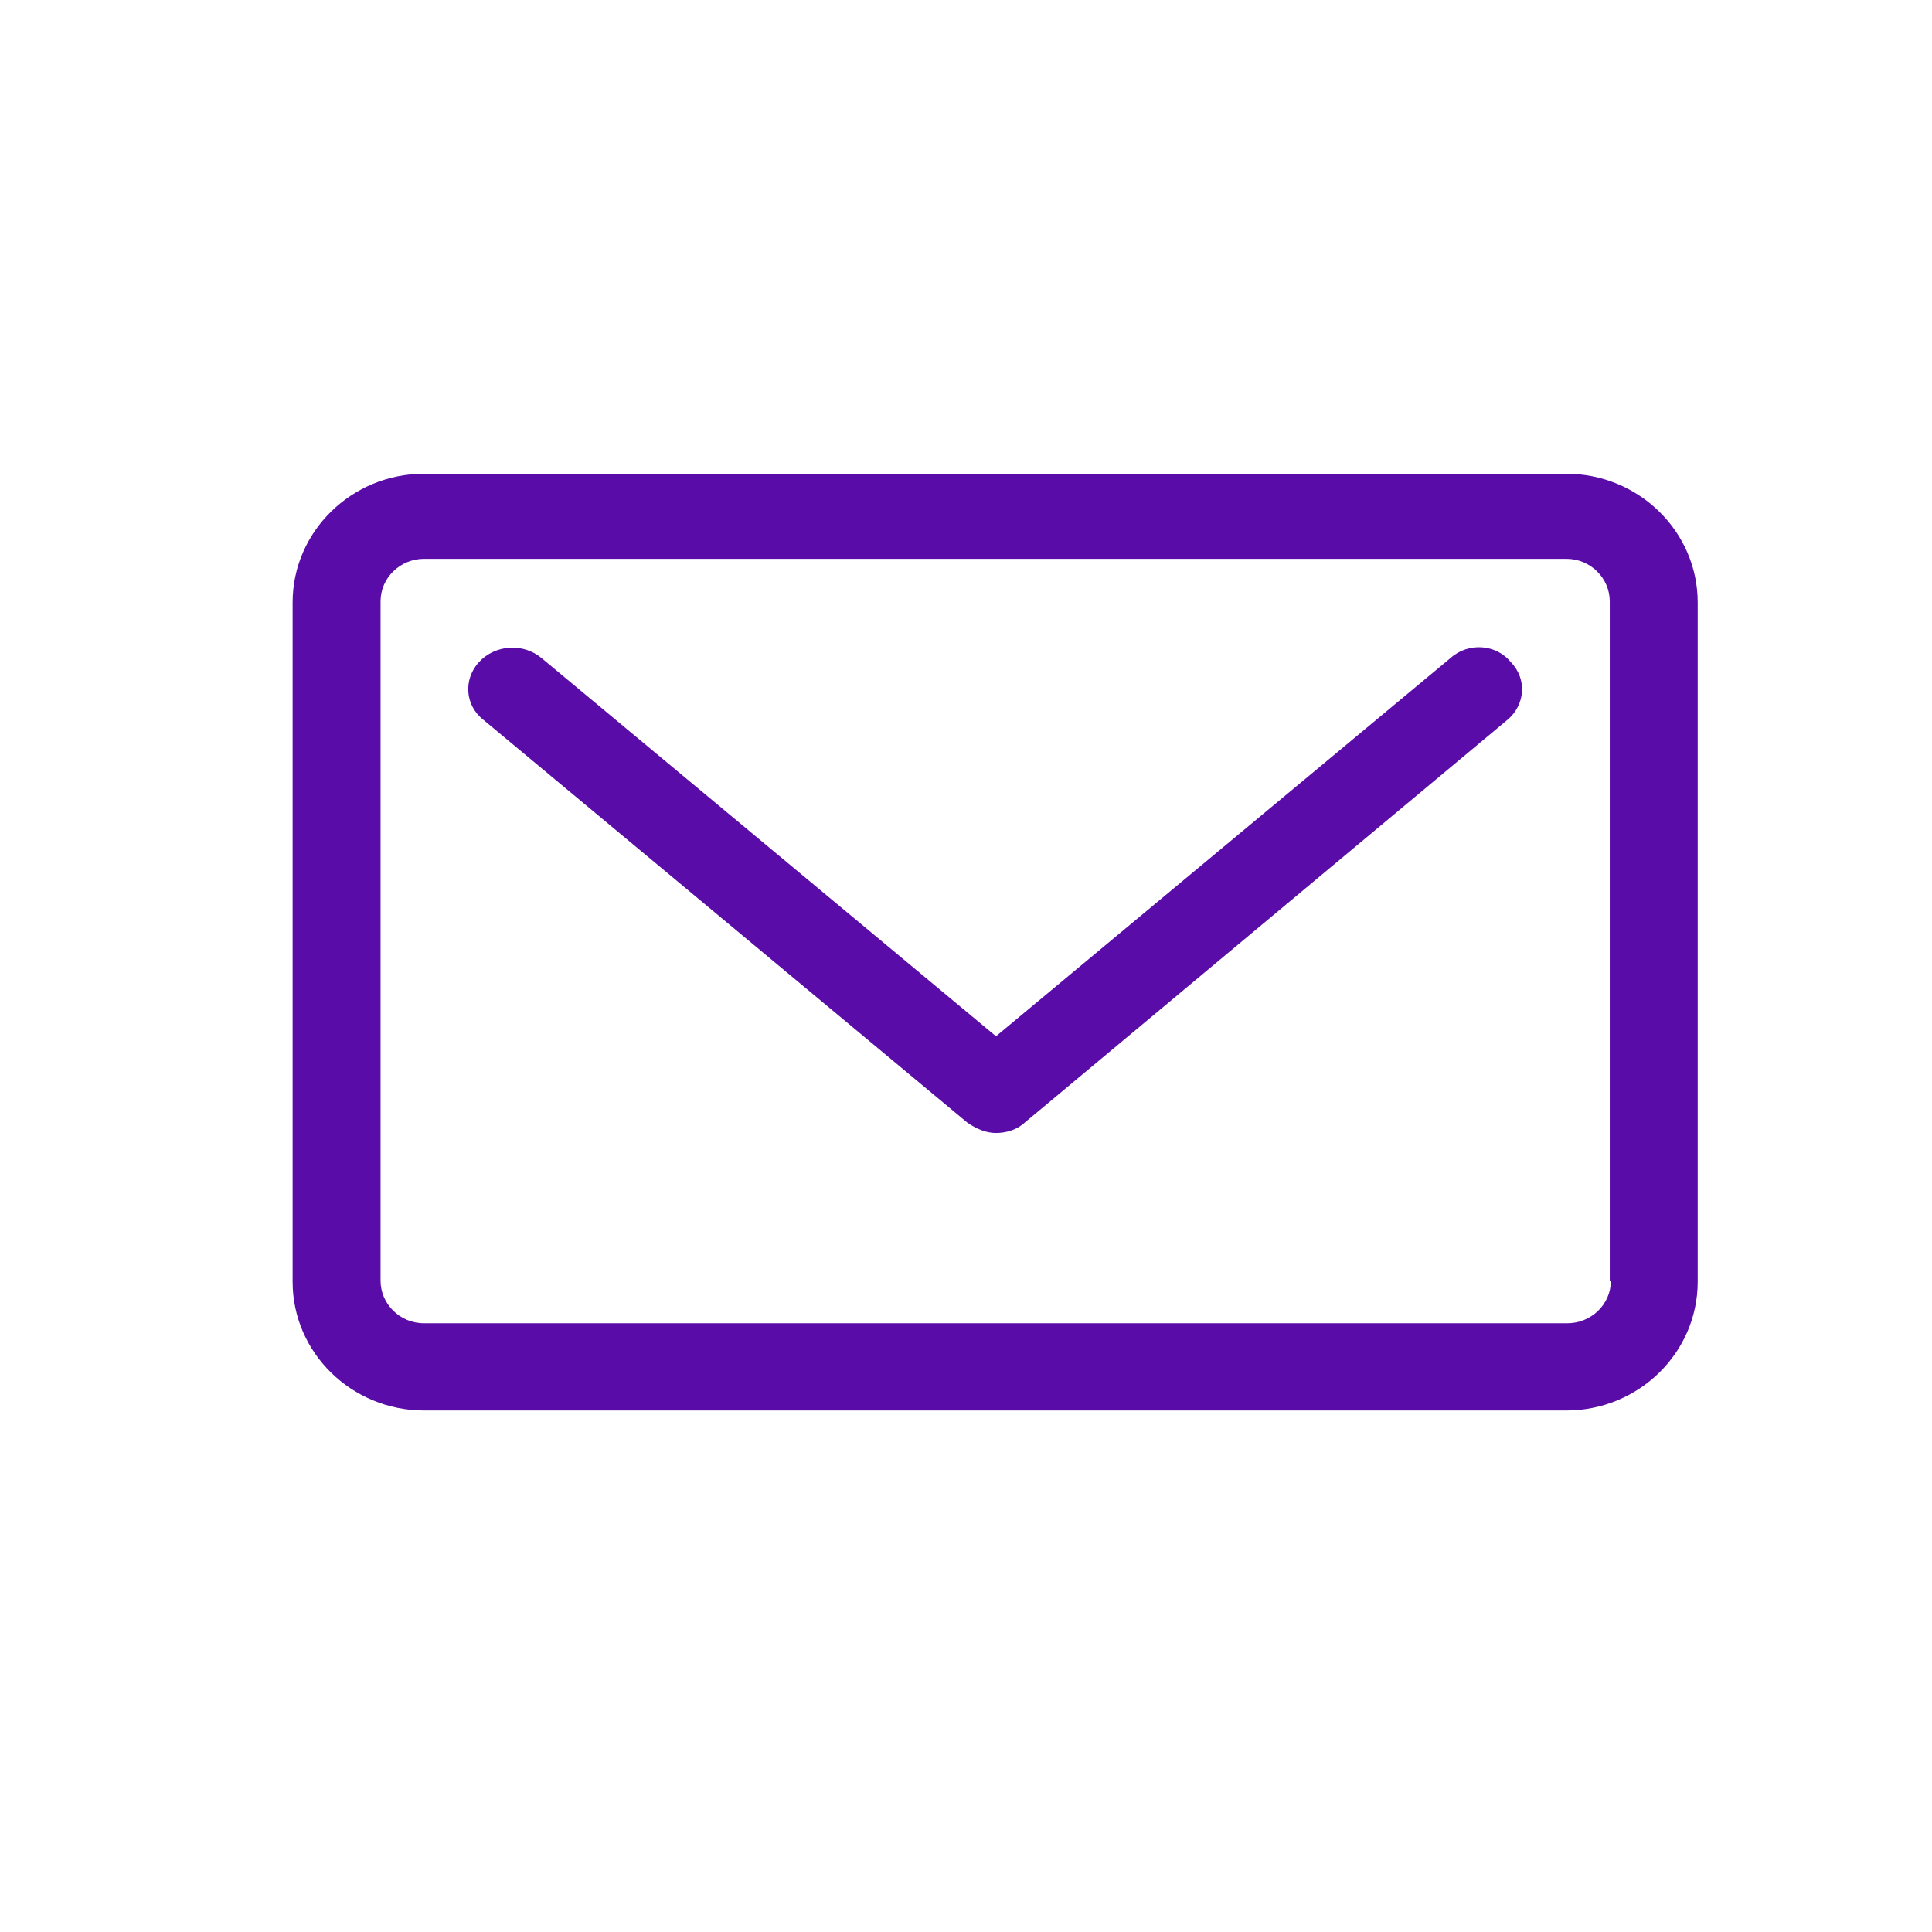
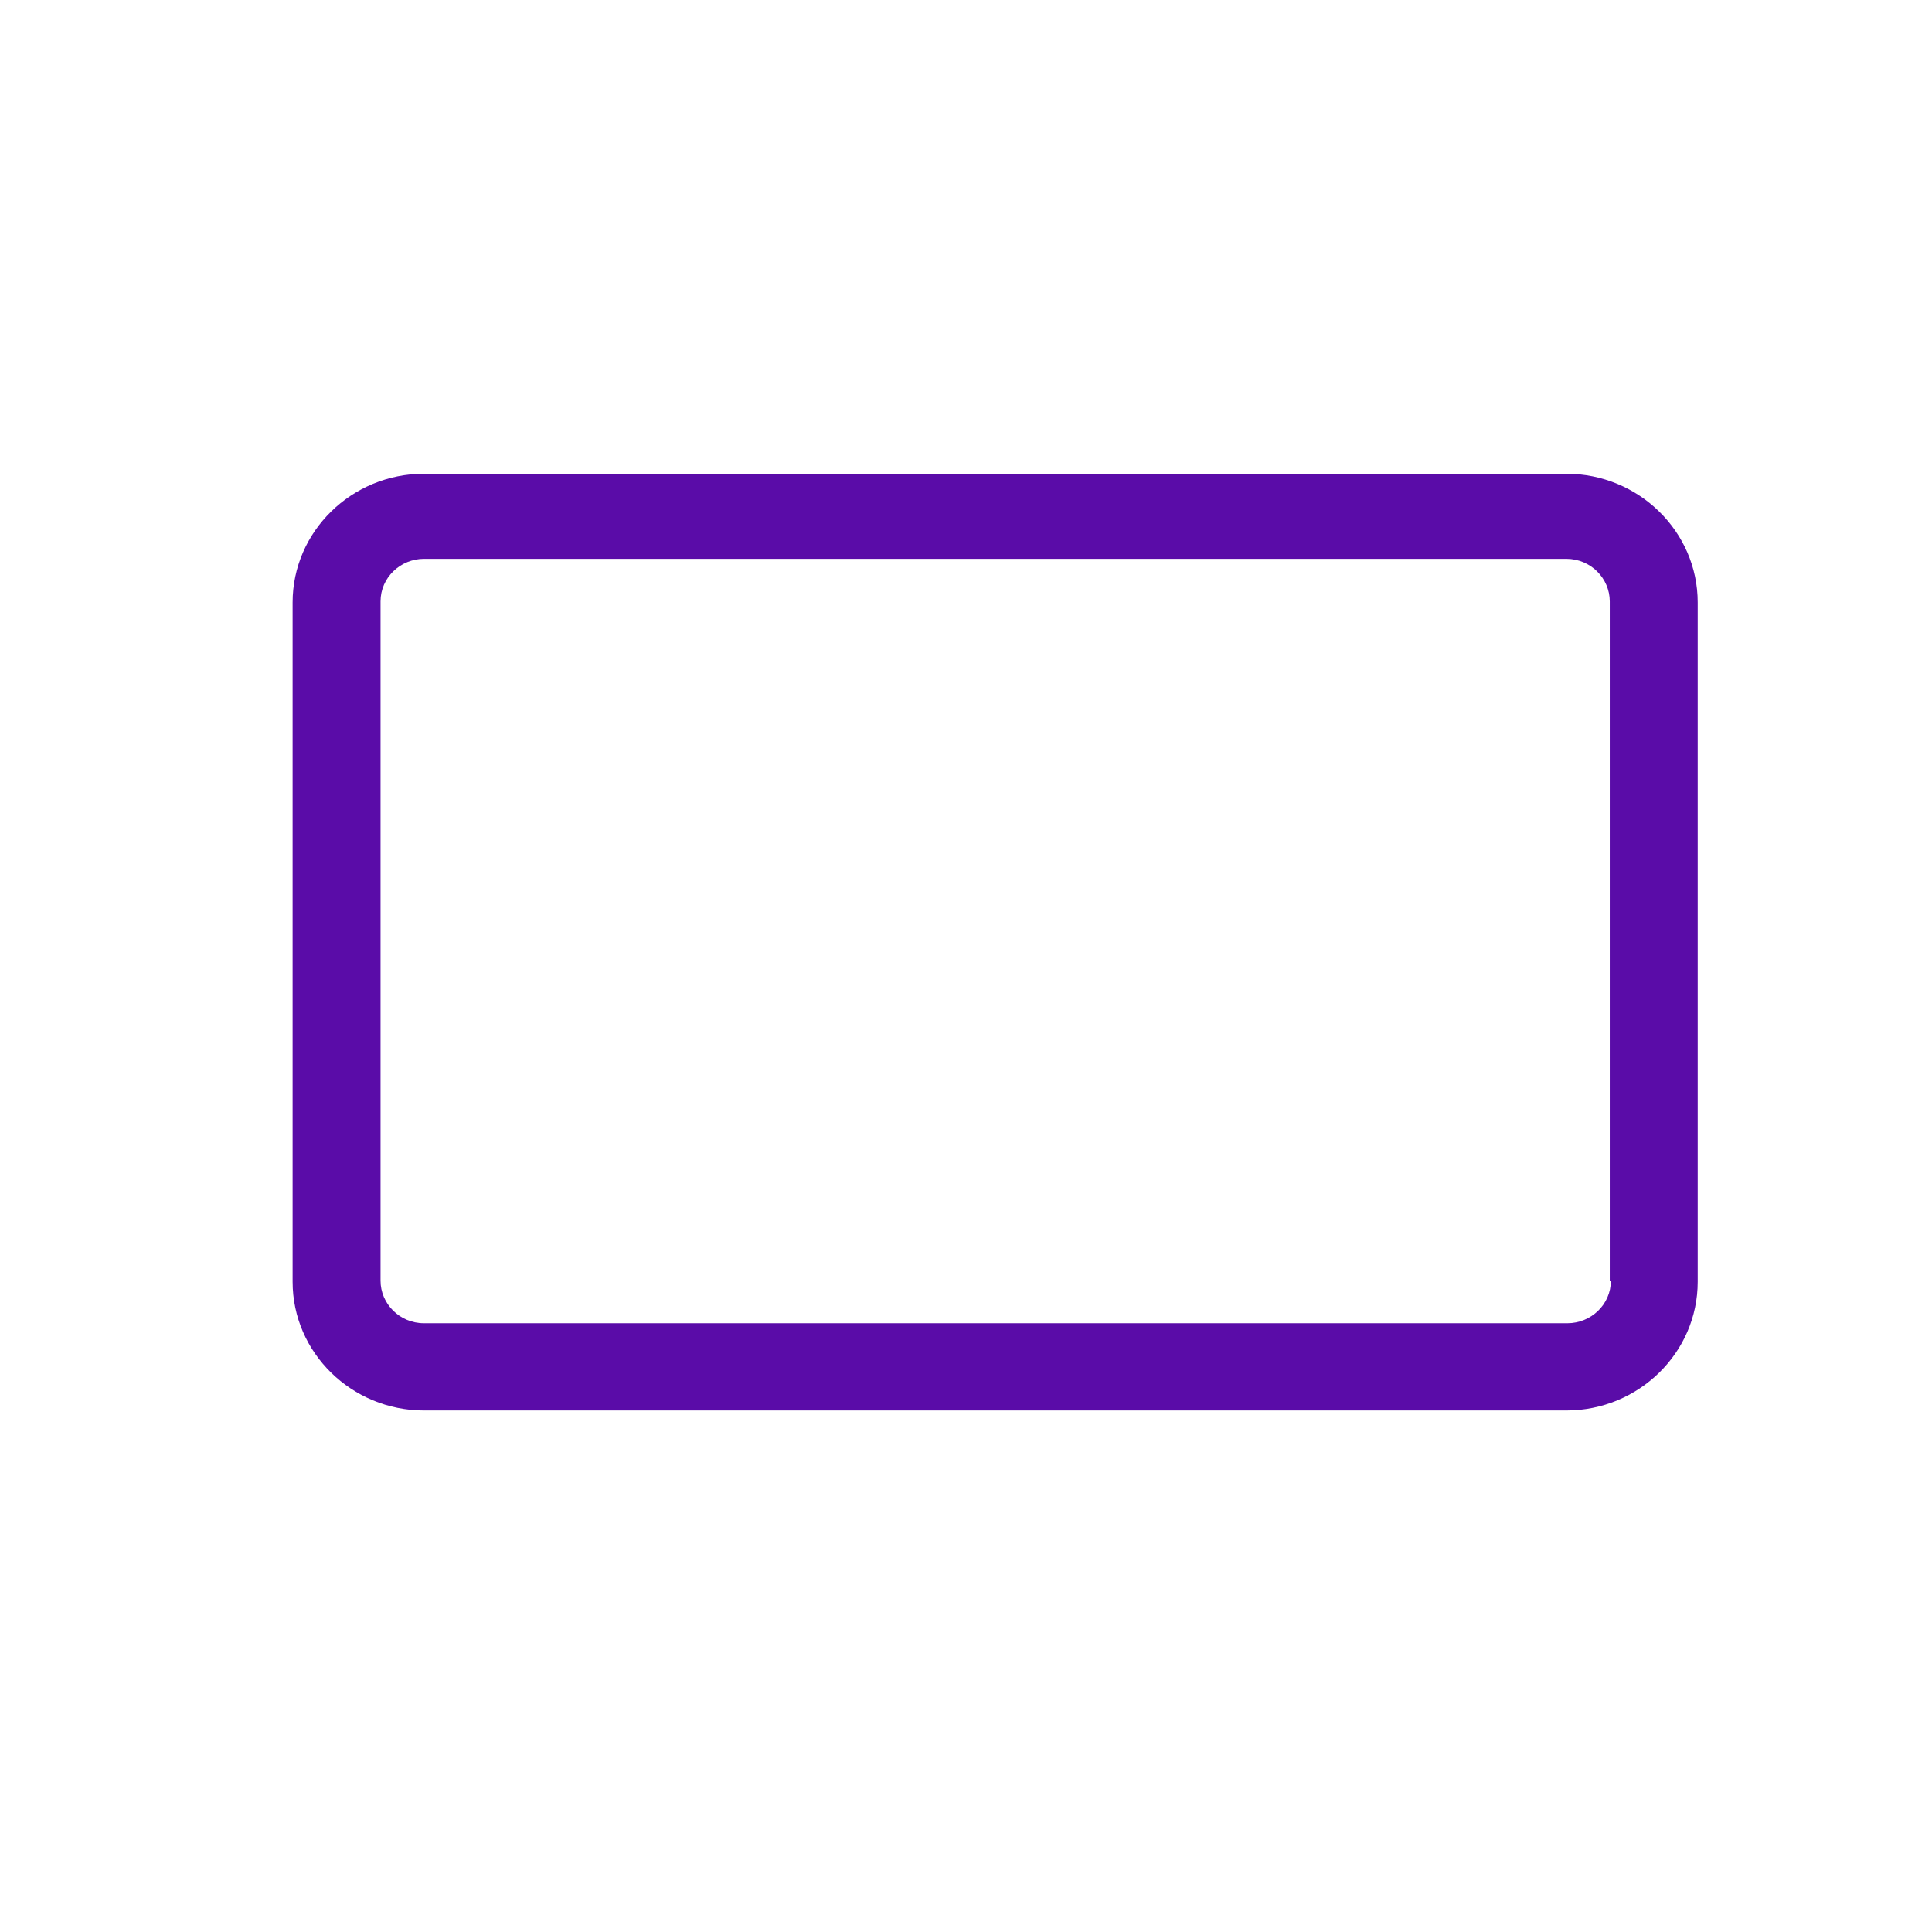
<svg xmlns="http://www.w3.org/2000/svg" width="33" height="33" viewBox="0 0 33 33" fill="none">
-   <path d="M24.779 11.237L17.012 17.7L9.246 11.237C8.942 10.985 8.467 11.003 8.182 11.308C7.916 11.596 7.935 12.044 8.258 12.296L16.519 19.172C16.671 19.28 16.841 19.352 17.012 19.352C17.183 19.352 17.373 19.298 17.506 19.172L25.747 12.296C26.051 12.044 26.089 11.596 25.804 11.308C25.558 11.003 25.083 10.967 24.779 11.237Z" fill="#5A0CA8" />
  <path d="M26.754 8.092H7.242C6.006 8.092 4.998 9.079 4.998 10.29V21.894C4.998 23.105 6.006 24.092 7.242 24.092H26.754C27.99 24.092 28.998 23.105 28.998 21.894V10.29C28.998 9.079 27.99 8.092 26.754 8.092ZM27.515 21.876C27.515 22.286 27.172 22.602 26.773 22.602H7.242C6.824 22.602 6.5 22.267 6.5 21.876V10.272C6.5 9.862 6.843 9.545 7.242 9.545H26.754C27.172 9.545 27.496 9.88 27.496 10.272V21.876H27.515Z" fill="#5A0CA8" />
</svg>